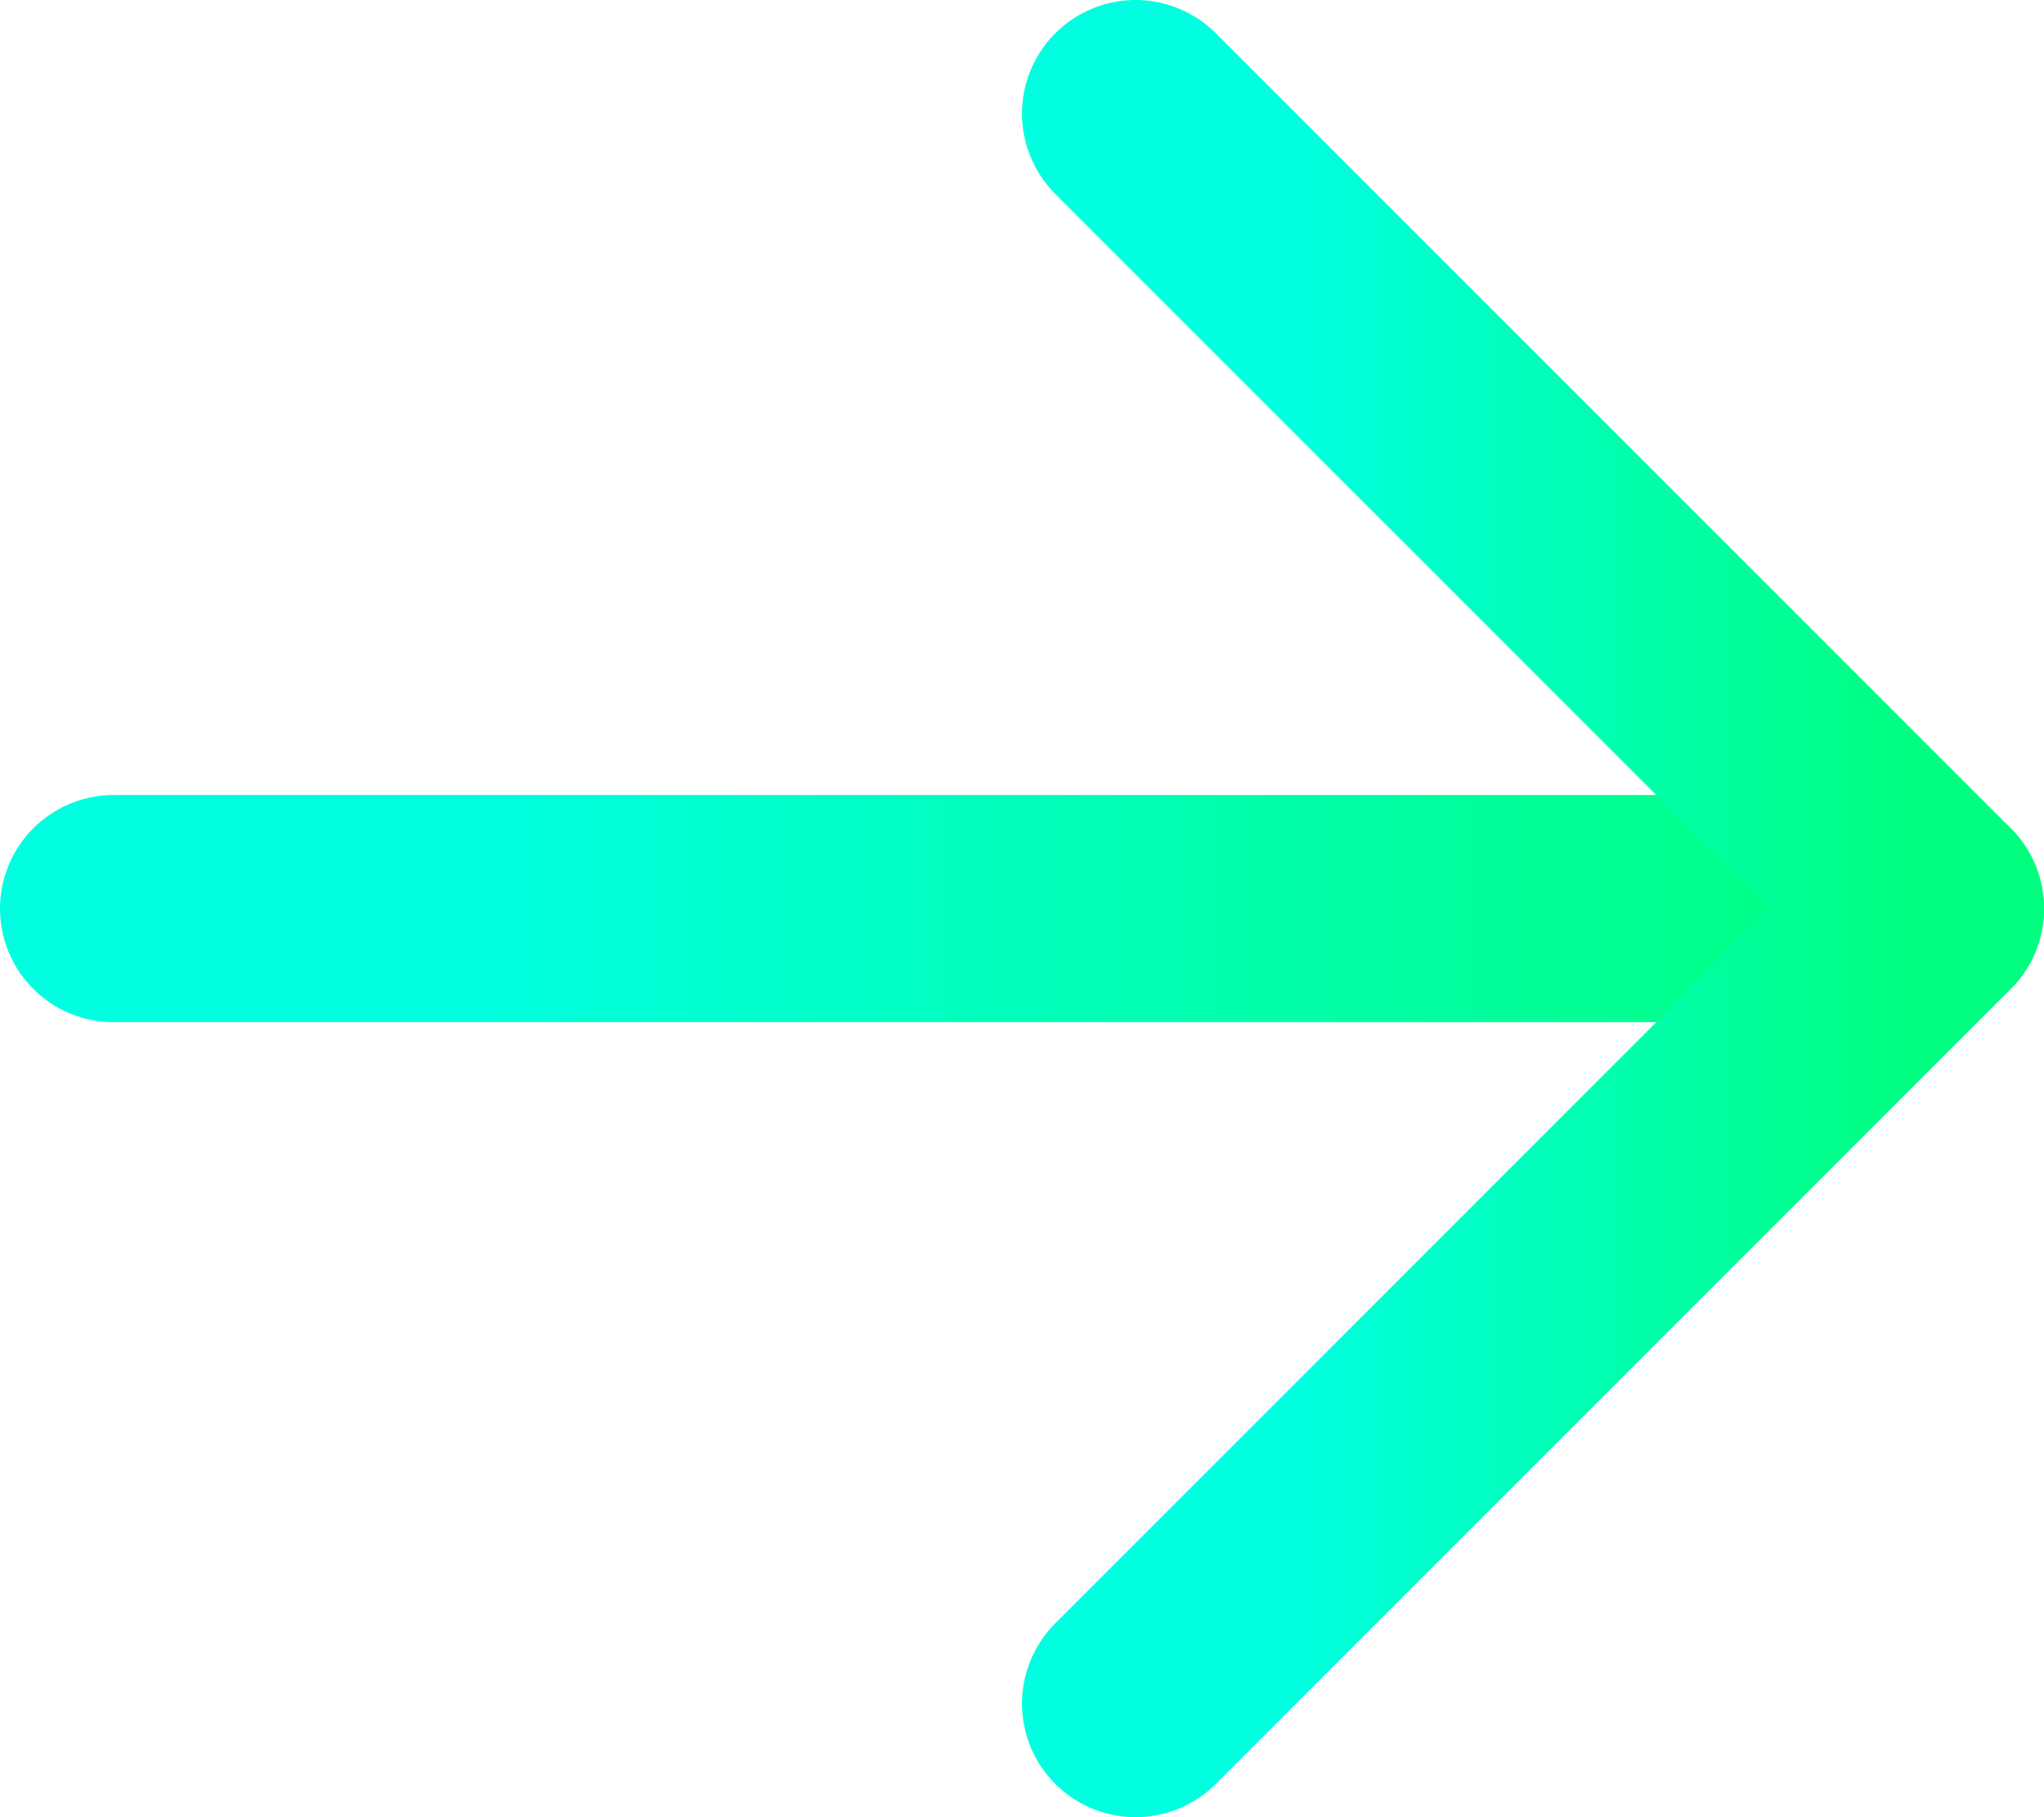
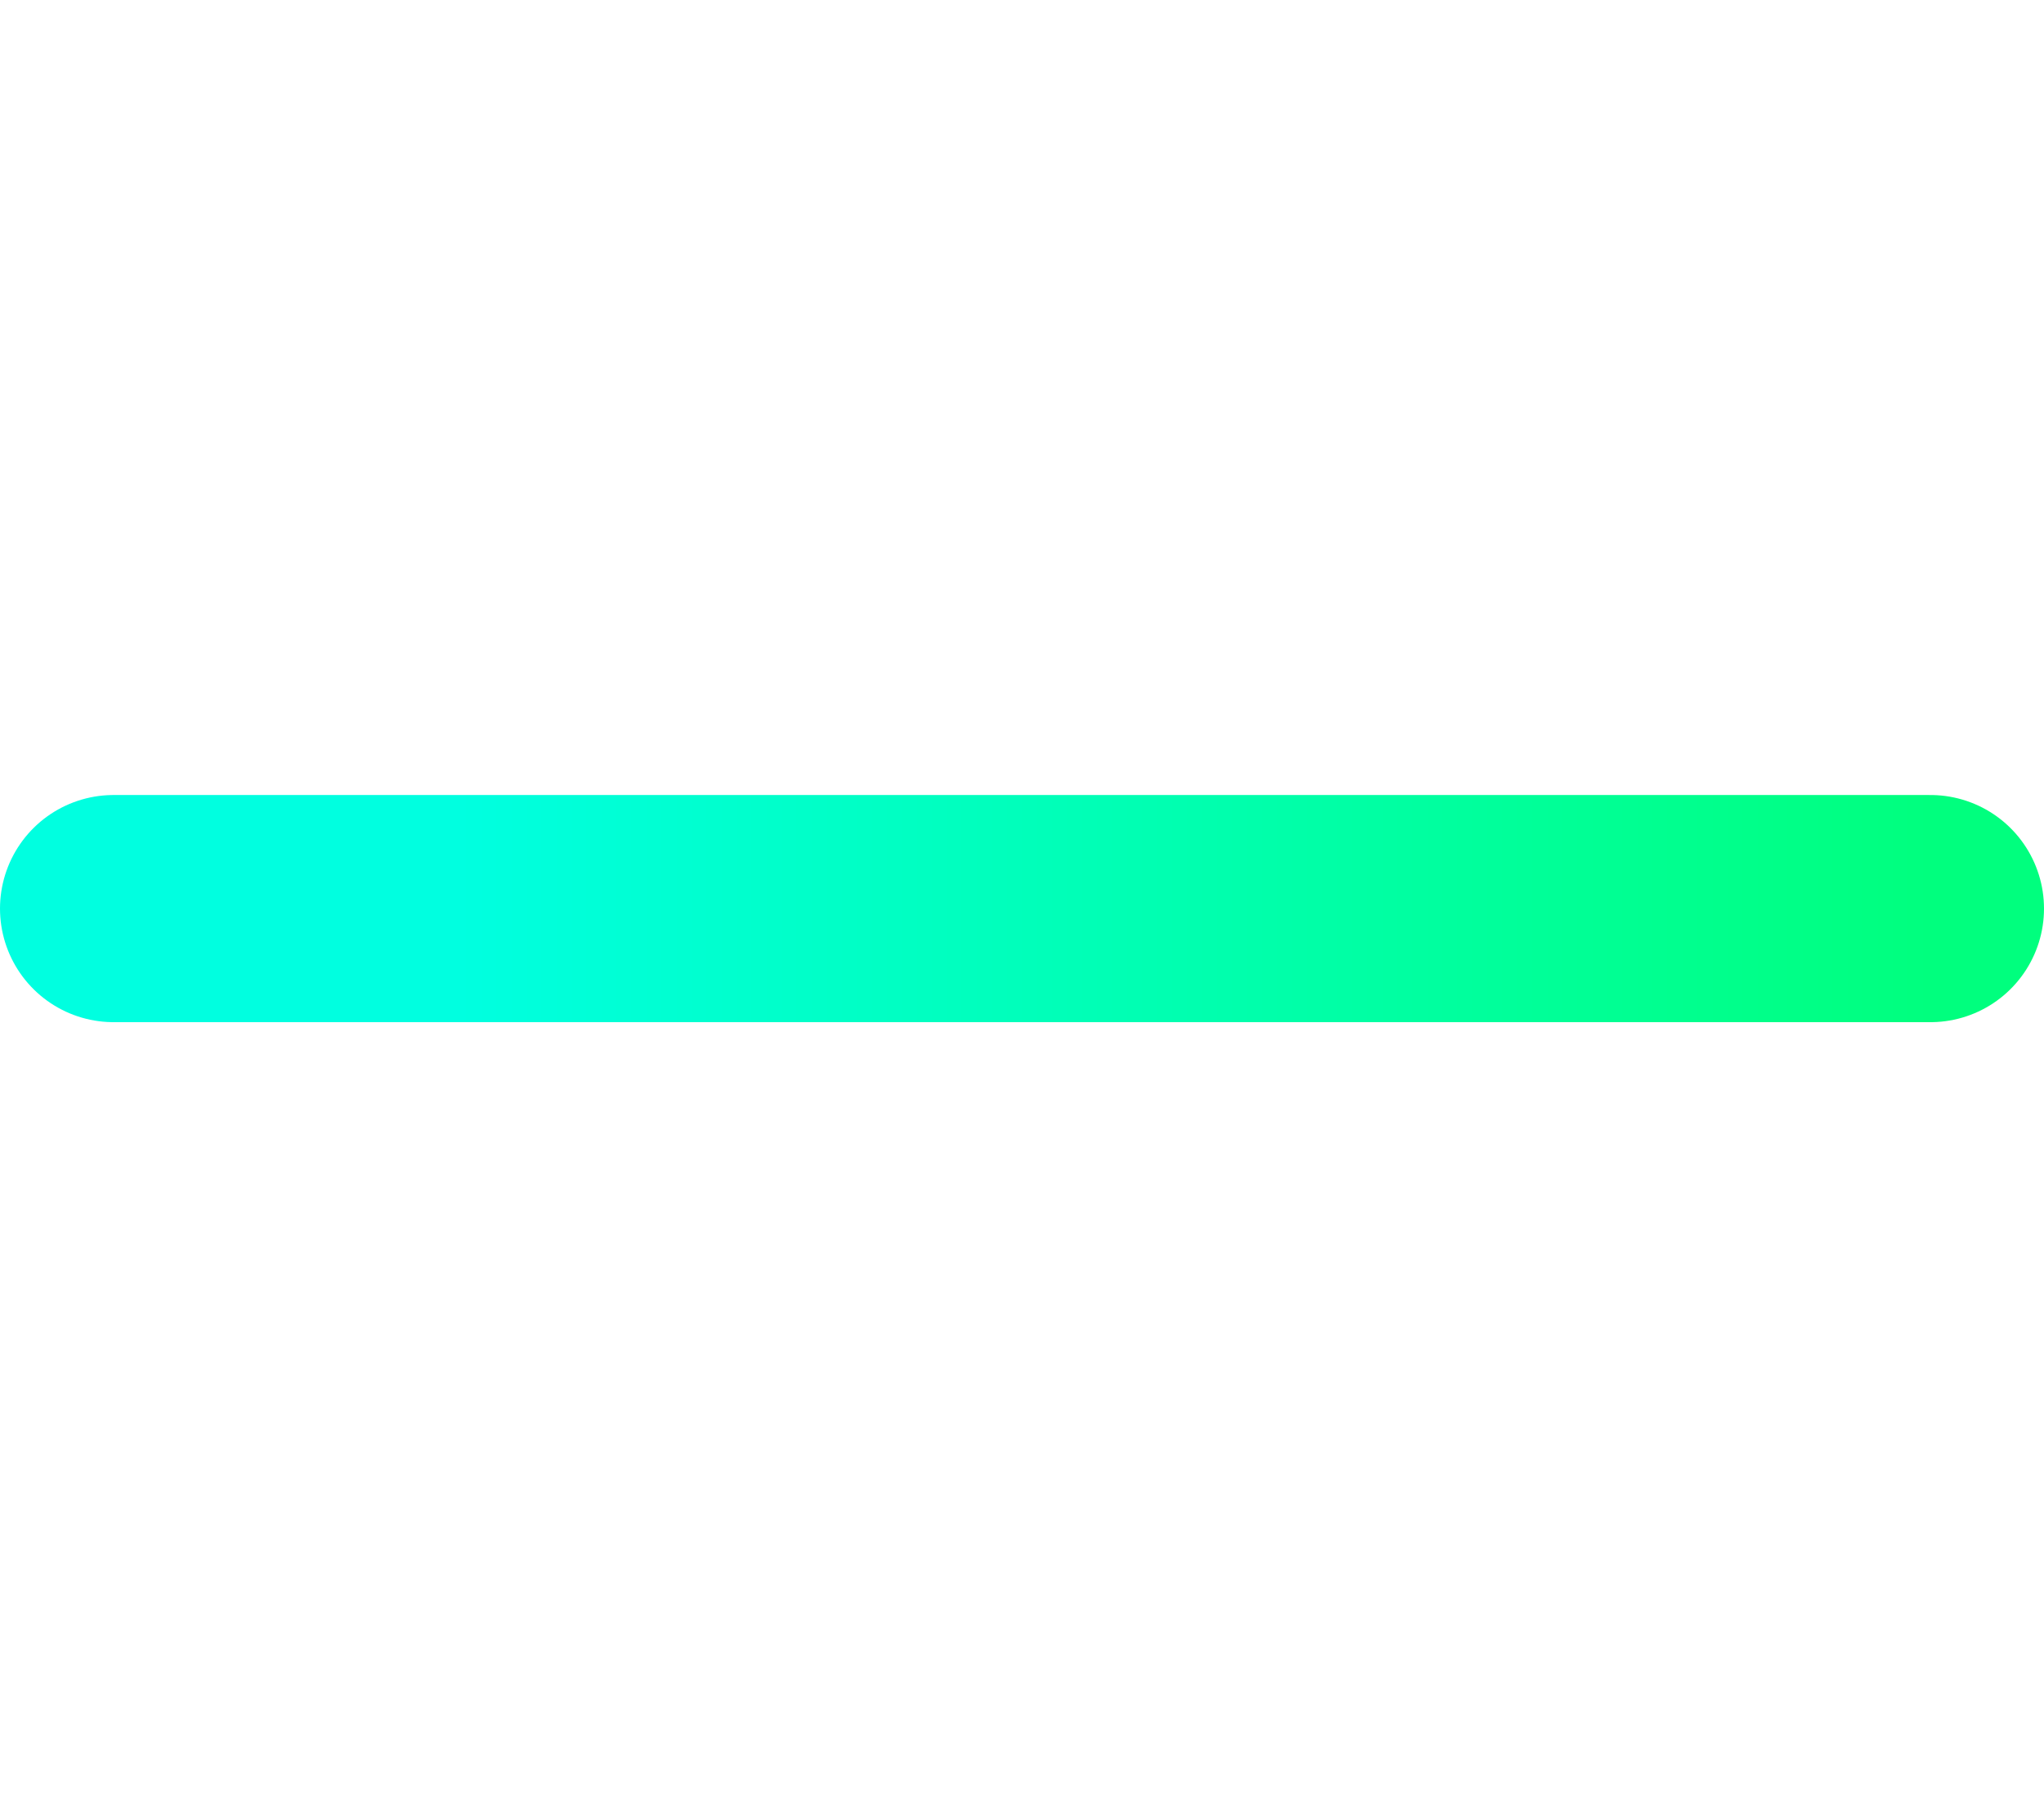
<svg xmlns="http://www.w3.org/2000/svg" width="18" height="16" viewBox="0 0 18 16" fill="none">
  <path d="M1 8H17" stroke="url(#paint0_linear_517_644)" stroke-width="2" stroke-linecap="round" stroke-linejoin="round" />
-   <path d="M10 1L17 8L10 15" stroke="url(#paint1_linear_517_644)" stroke-width="2" stroke-linecap="round" stroke-linejoin="round" />
  <defs>
    <linearGradient id="paint0_linear_517_644" x1="1" y1="8.492" x2="17" y2="8.492" gradientUnits="userSpaceOnUse">
      <stop offset="0.19" stop-color="#00FFE0" />
      <stop offset="1" stop-color="#00FF7E" />
    </linearGradient>
    <linearGradient id="paint1_linear_517_644" x1="10" y1="7.889" x2="17" y2="7.889" gradientUnits="userSpaceOnUse">
      <stop offset="0.19" stop-color="#00FFE0" />
      <stop offset="1" stop-color="#00FF7E" />
    </linearGradient>
  </defs>
</svg>